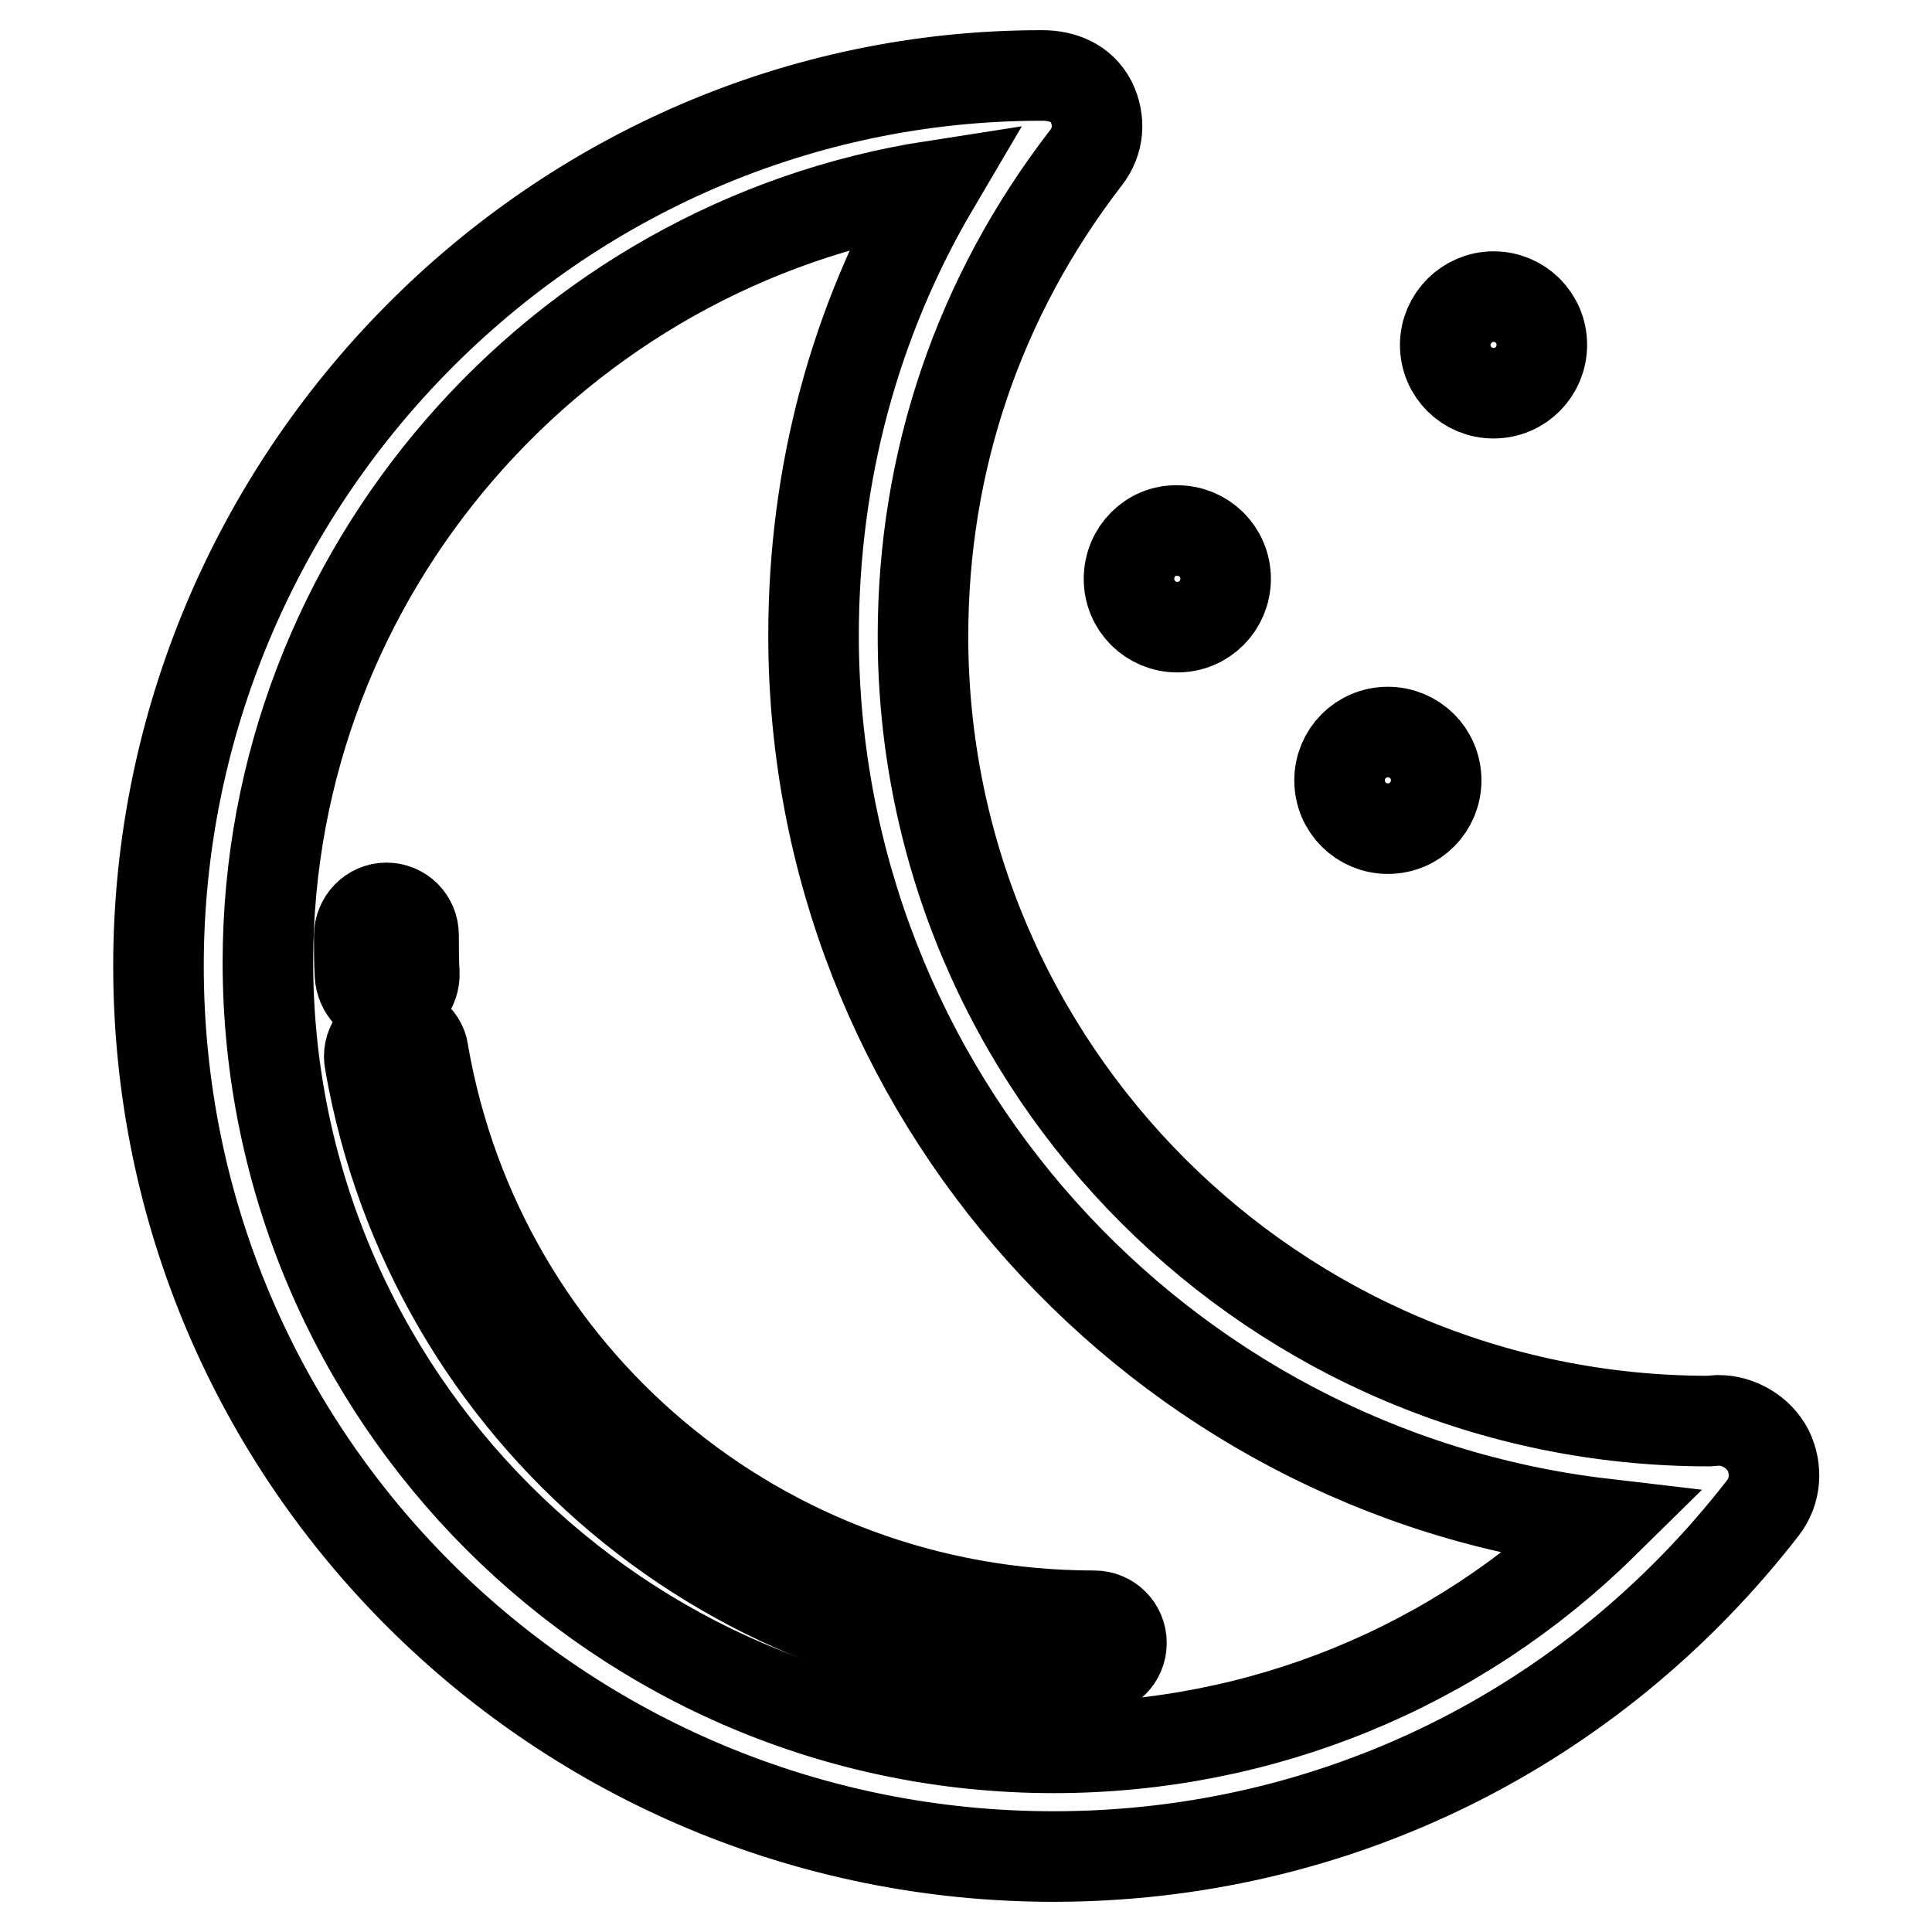
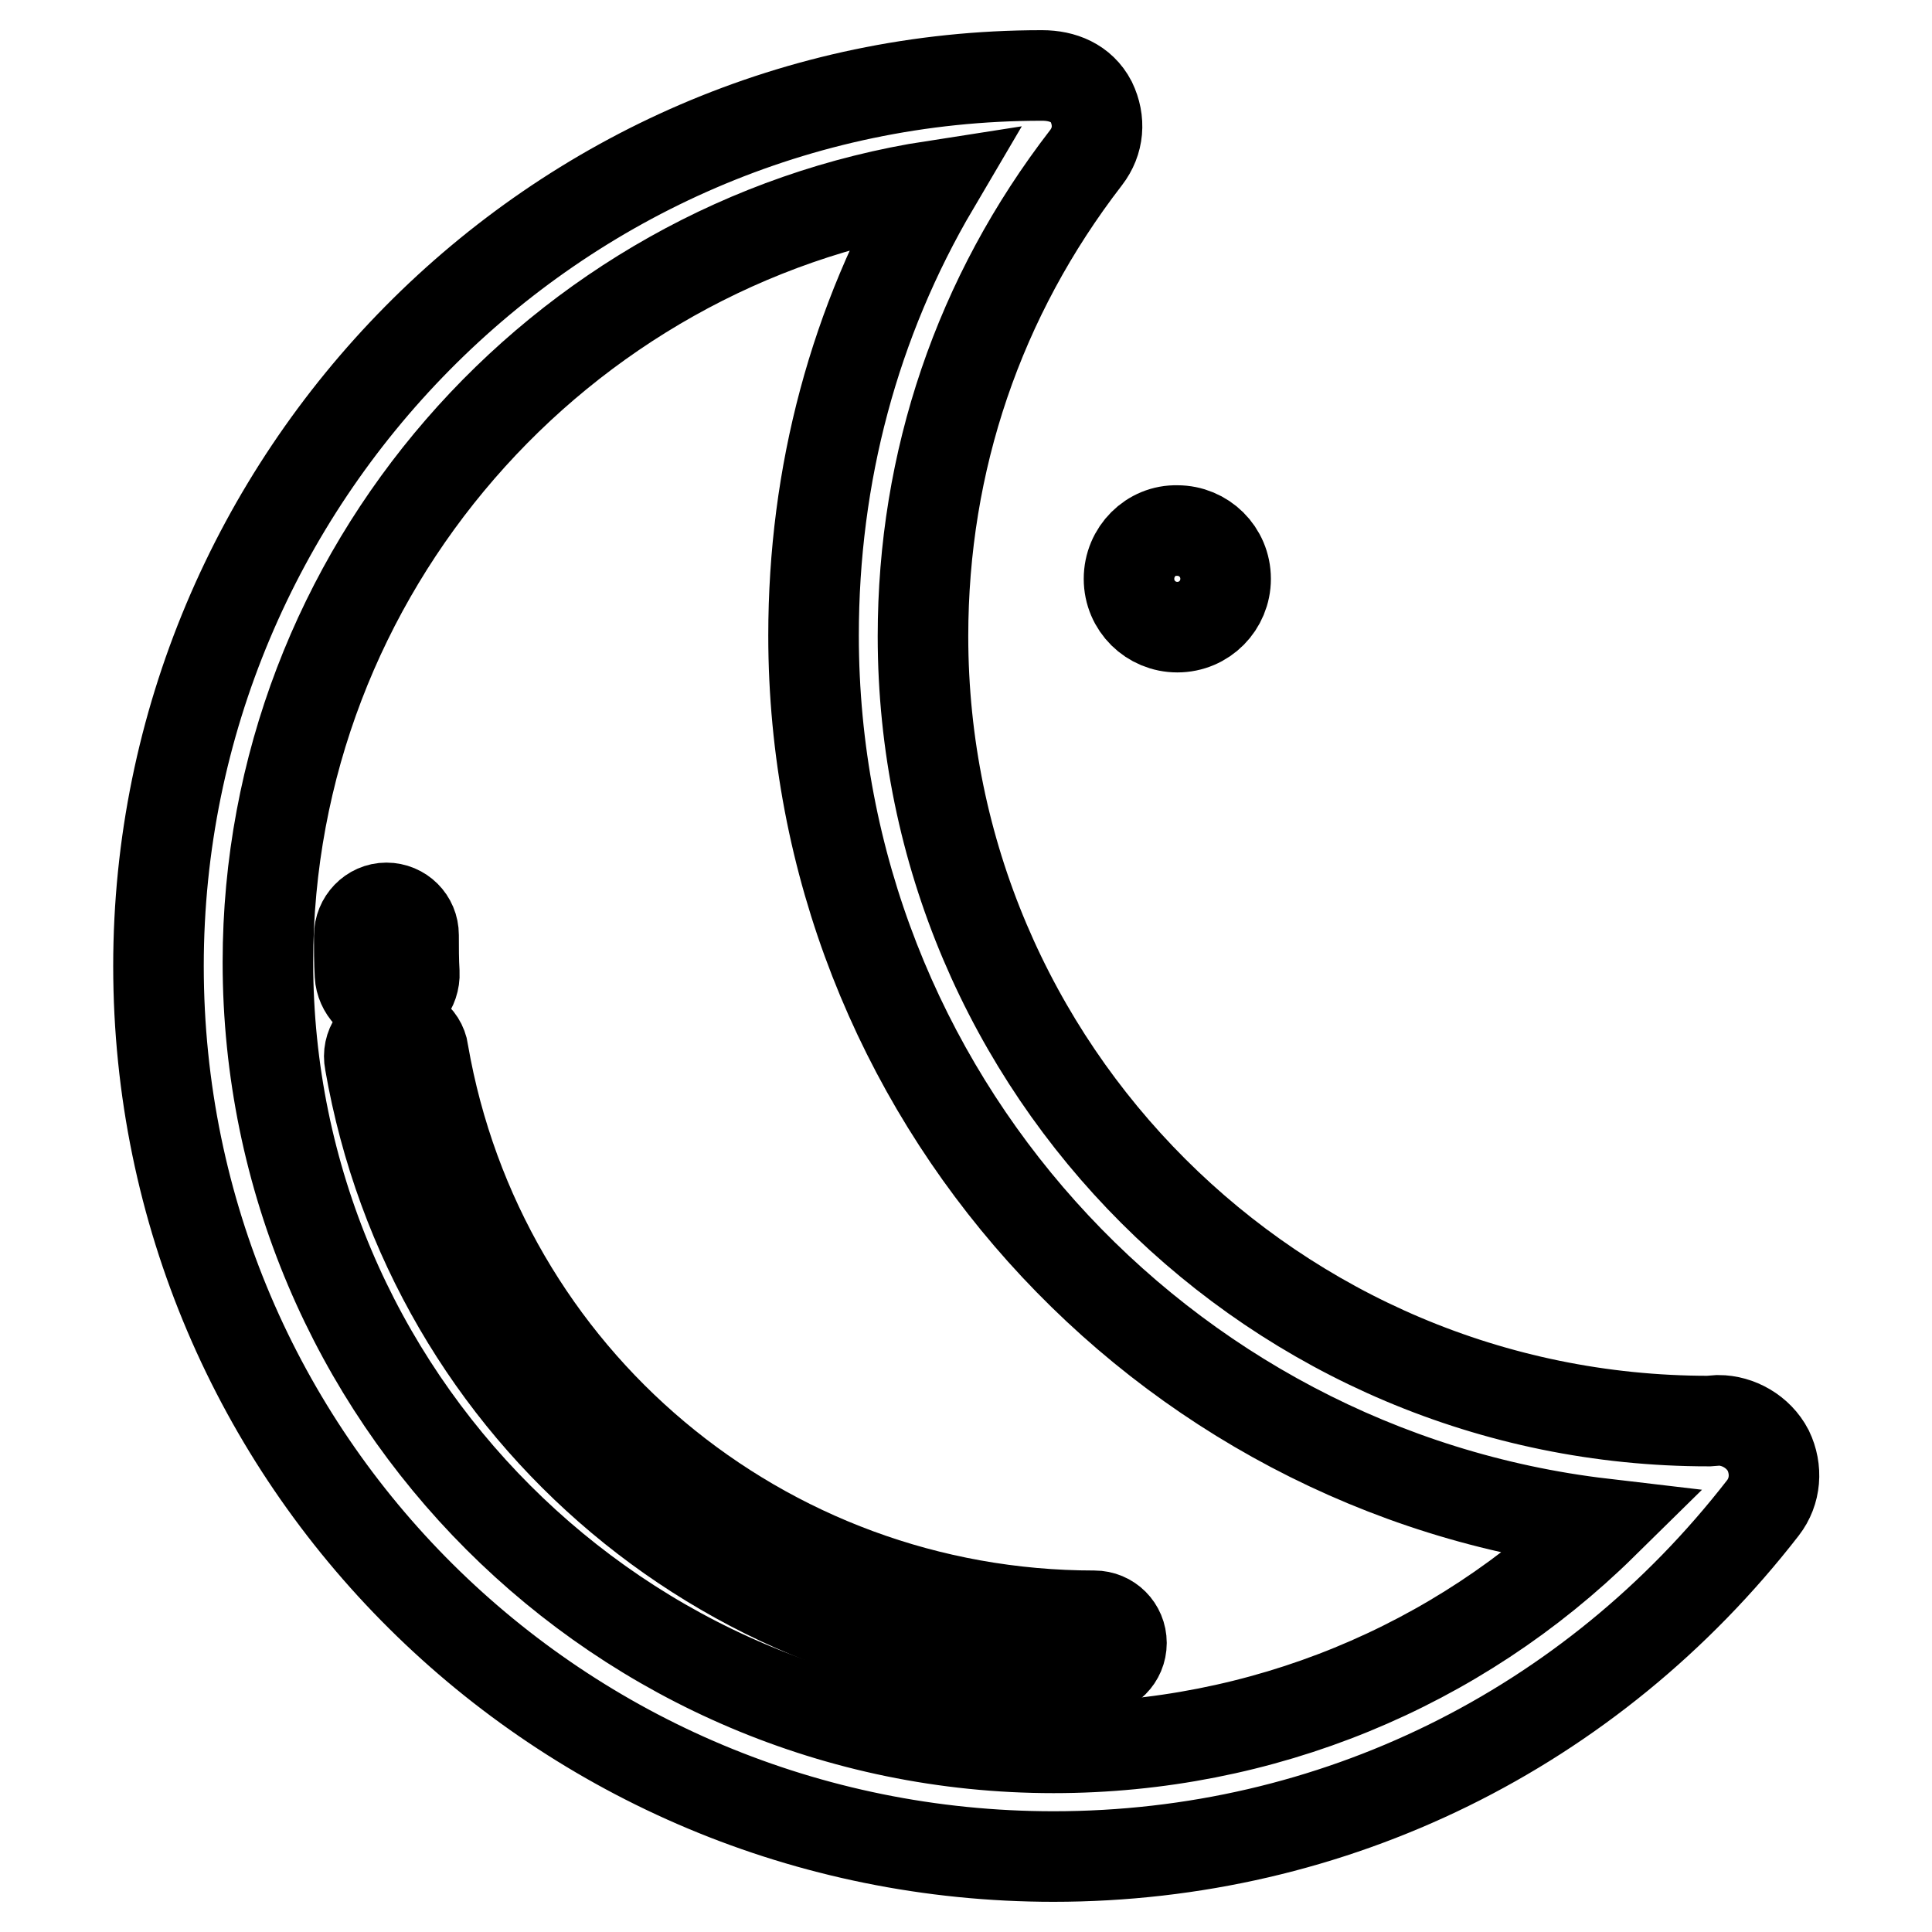
<svg xmlns="http://www.w3.org/2000/svg" version="1.1" x="0px" y="0px" viewBox="0 0 256 256" enable-background="new 0 0 256 256" xml:space="preserve">
  <g>
    <path stroke-width="12" fill-opacity="0" stroke="#000000" d="M139.6,246C74.2,246,21,193.4,21,128C21,63.5,73.5,10,138,10h0.1c2.7,0,5.2,1,6.5,3.5 c1.2,2.5,1,5.2-0.7,7.4c-14.2,18.4-21.6,40.2-21.6,63.4c0,57.4,46.7,104,104.1,104l1.3-0.1c2.6,0,5.3,1.5,6.6,4 c1.2,2.5,1,5.4-0.7,7.6C210.8,229.2,176.6,246,139.6,246z M123.8,24.6c-49.8,7.7-88.3,51.1-88.3,102.9 c0,57.4,46.7,104.1,104.1,104.1c27.6,0,53.5-10.7,72.8-29.7c-58.8-6.9-104.6-57.1-104.6-117.7C107.8,62.9,113.2,42.6,123.8,24.6 L123.8,24.6z" />
    <path stroke-width="12" fill-opacity="0" stroke="#000000" d="M145,221.3c-47.5,0-87.9-33.9-96-80.6c-0.4-2,0.9-3.9,2.9-4.2c2-0.4,3.9,0.9,4.2,2.9c0,0,0,0.1,0,0.1 c7.5,43.2,44.9,74.6,88.9,74.6c2,0,3.6,1.6,3.6,3.6C148.6,219.7,147,221.3,145,221.3z M51.3,132.9c-1.9,0-3.5-1.8-3.6-3.7 c-0.1-1.7-0.1-3.5-0.1-5.2c0-2,1.6-3.7,3.6-3.7c2,0,3.6,1.6,3.6,3.6c0,1.6,0,3.4,0.1,5c0.1,2-1.4,4-3.4,4H51.3L51.3,132.9z" />
    <path stroke-width="12" fill-opacity="0" stroke="#000000" d="M149.6,76.7c0,3.6,2.9,6.4,6.4,6.4c3.6,0,6.4-2.9,6.4-6.4c0,0,0,0,0,0c0-3.6-2.9-6.4-6.4-6.4 C152.5,70.2,149.6,73.1,149.6,76.7C149.6,76.6,149.6,76.6,149.6,76.7z" />
-     <path stroke-width="12" fill-opacity="0" stroke="#000000" d="M191.5,45.7c0,3.6,2.9,6.4,6.4,6.4c3.6,0,6.4-2.9,6.4-6.4c0,0,0,0,0,0c0-3.6-2.9-6.4-6.4-6.4 S191.5,42.2,191.5,45.7C191.5,45.7,191.5,45.7,191.5,45.7z" />
-     <path stroke-width="12" fill-opacity="0" stroke="#000000" d="M177.5,103.4c0,3.6,2.9,6.4,6.4,6.4c3.6,0,6.4-2.9,6.4-6.4c0,0,0,0,0,0c0-3.6-2.9-6.4-6.4-6.4 C180.3,97,177.5,99.9,177.5,103.4C177.5,103.4,177.5,103.4,177.5,103.4z" />
  </g>
</svg>